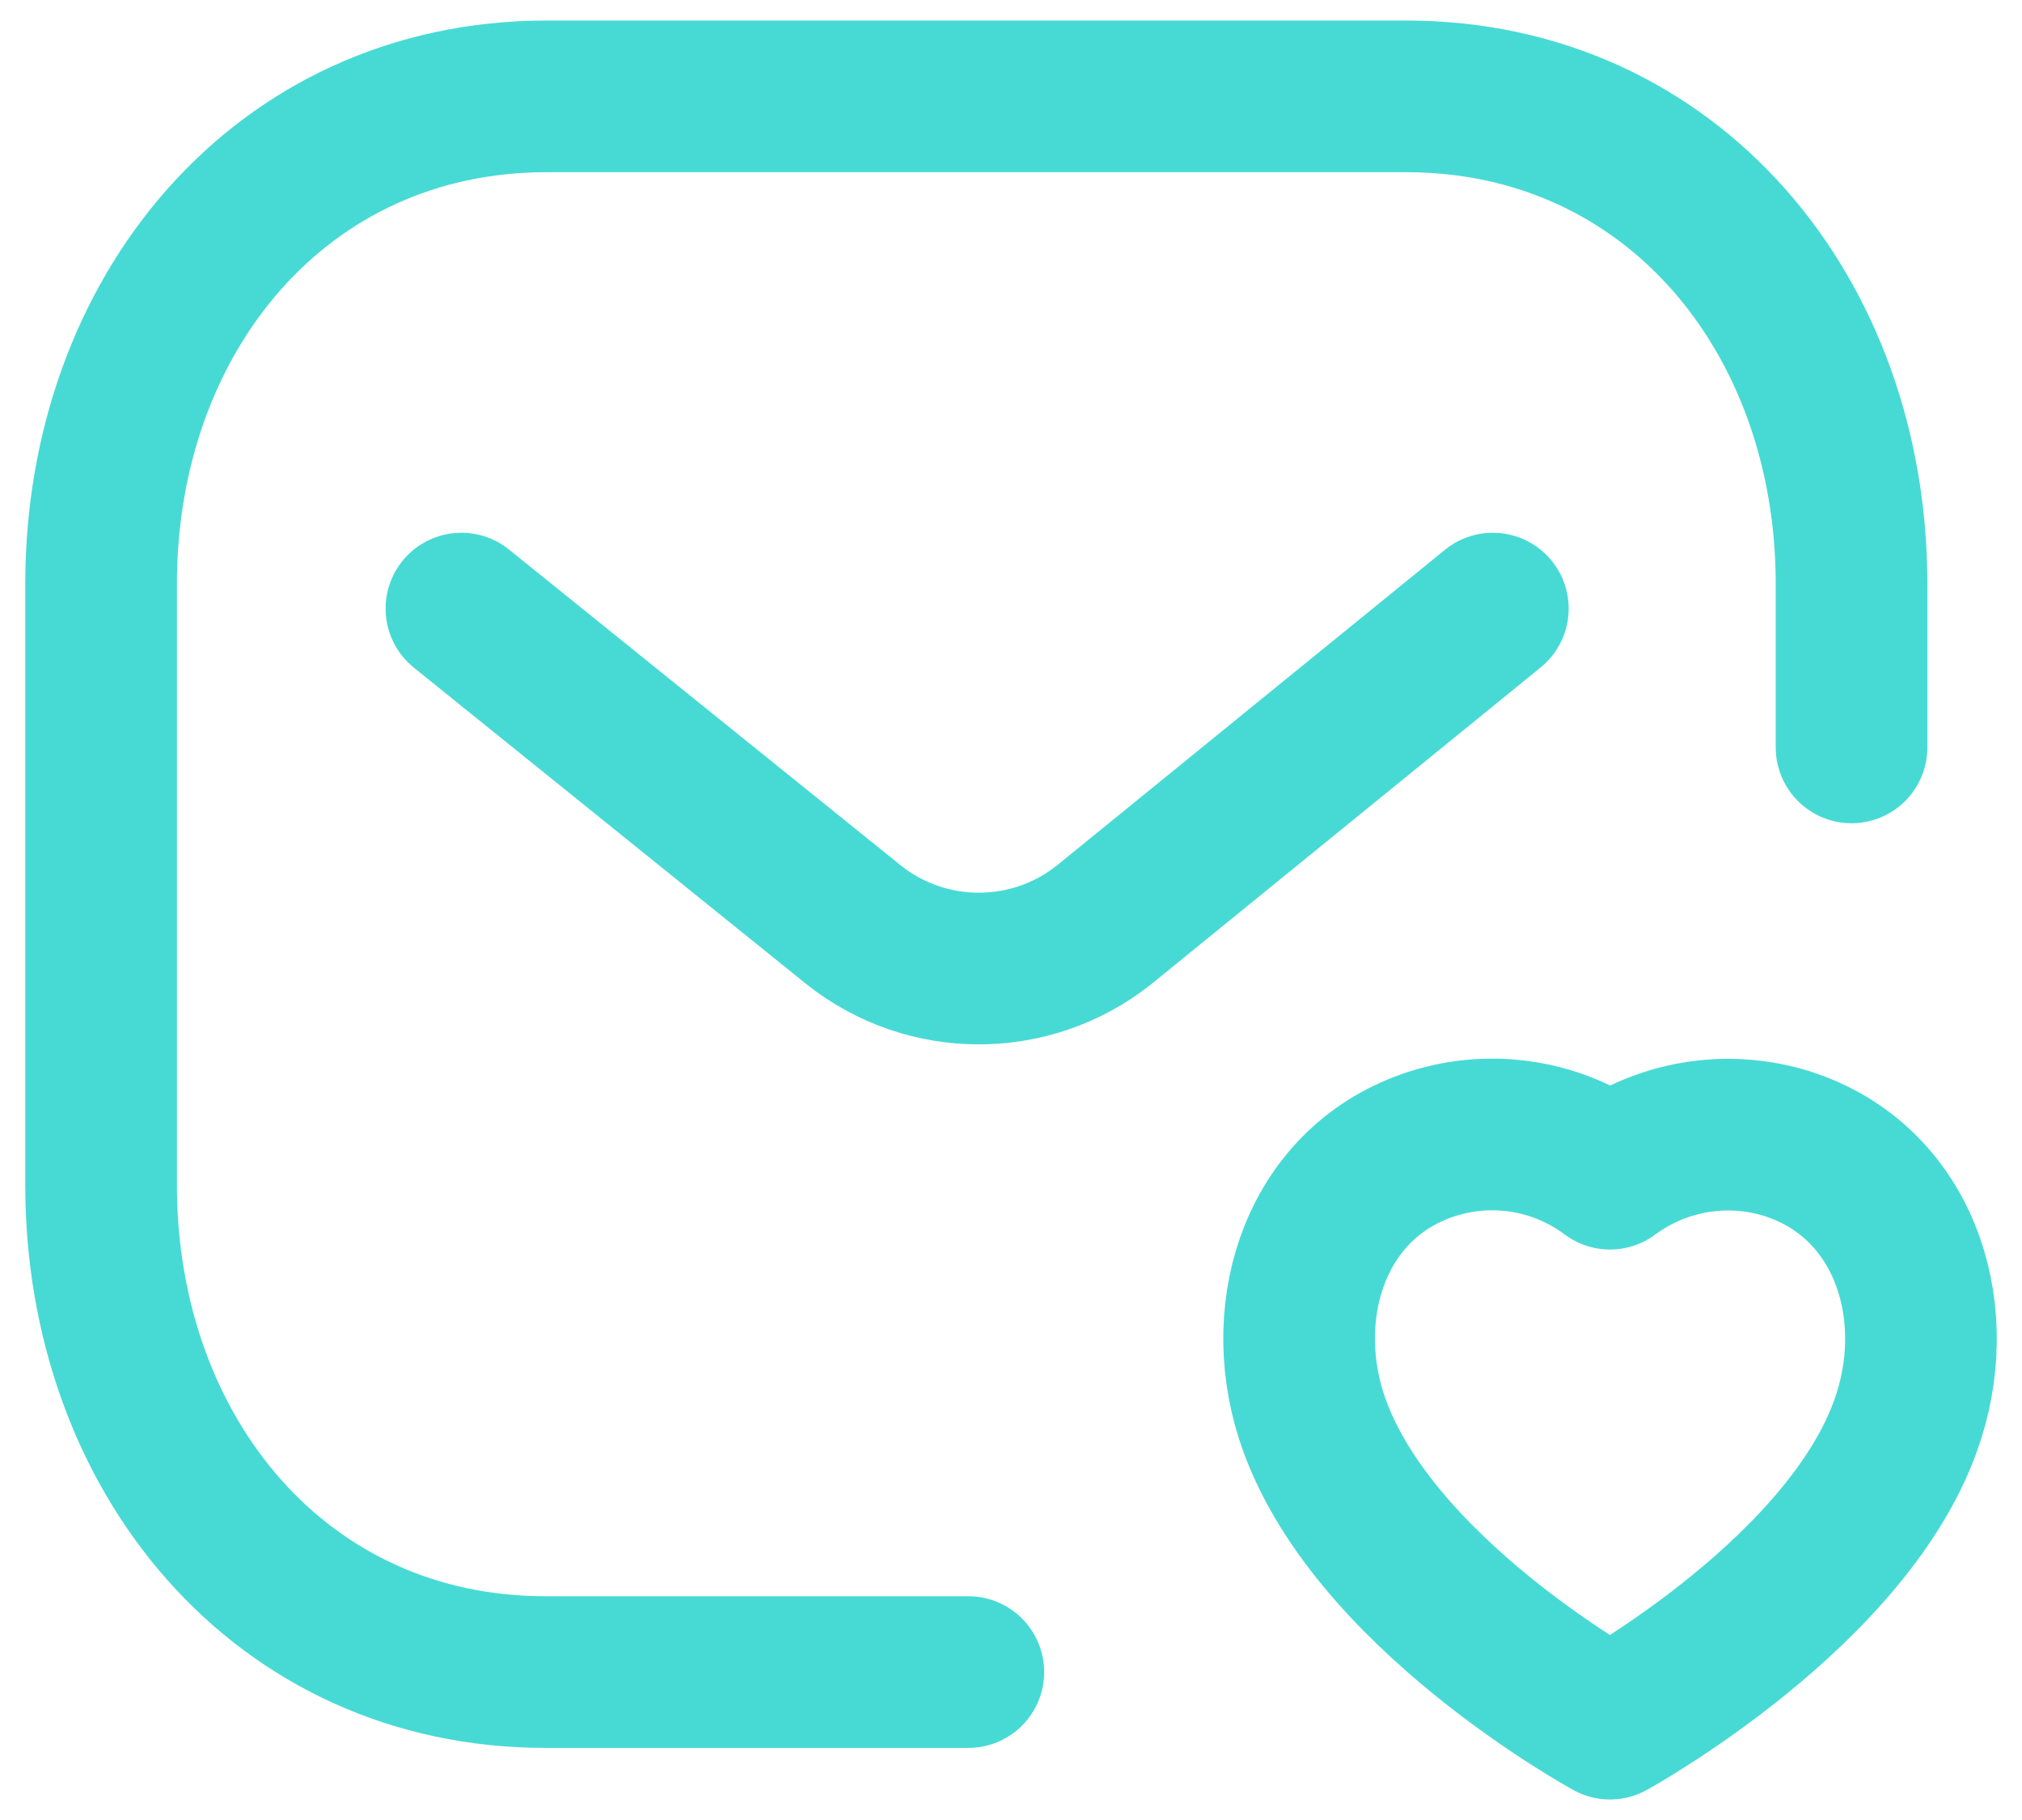
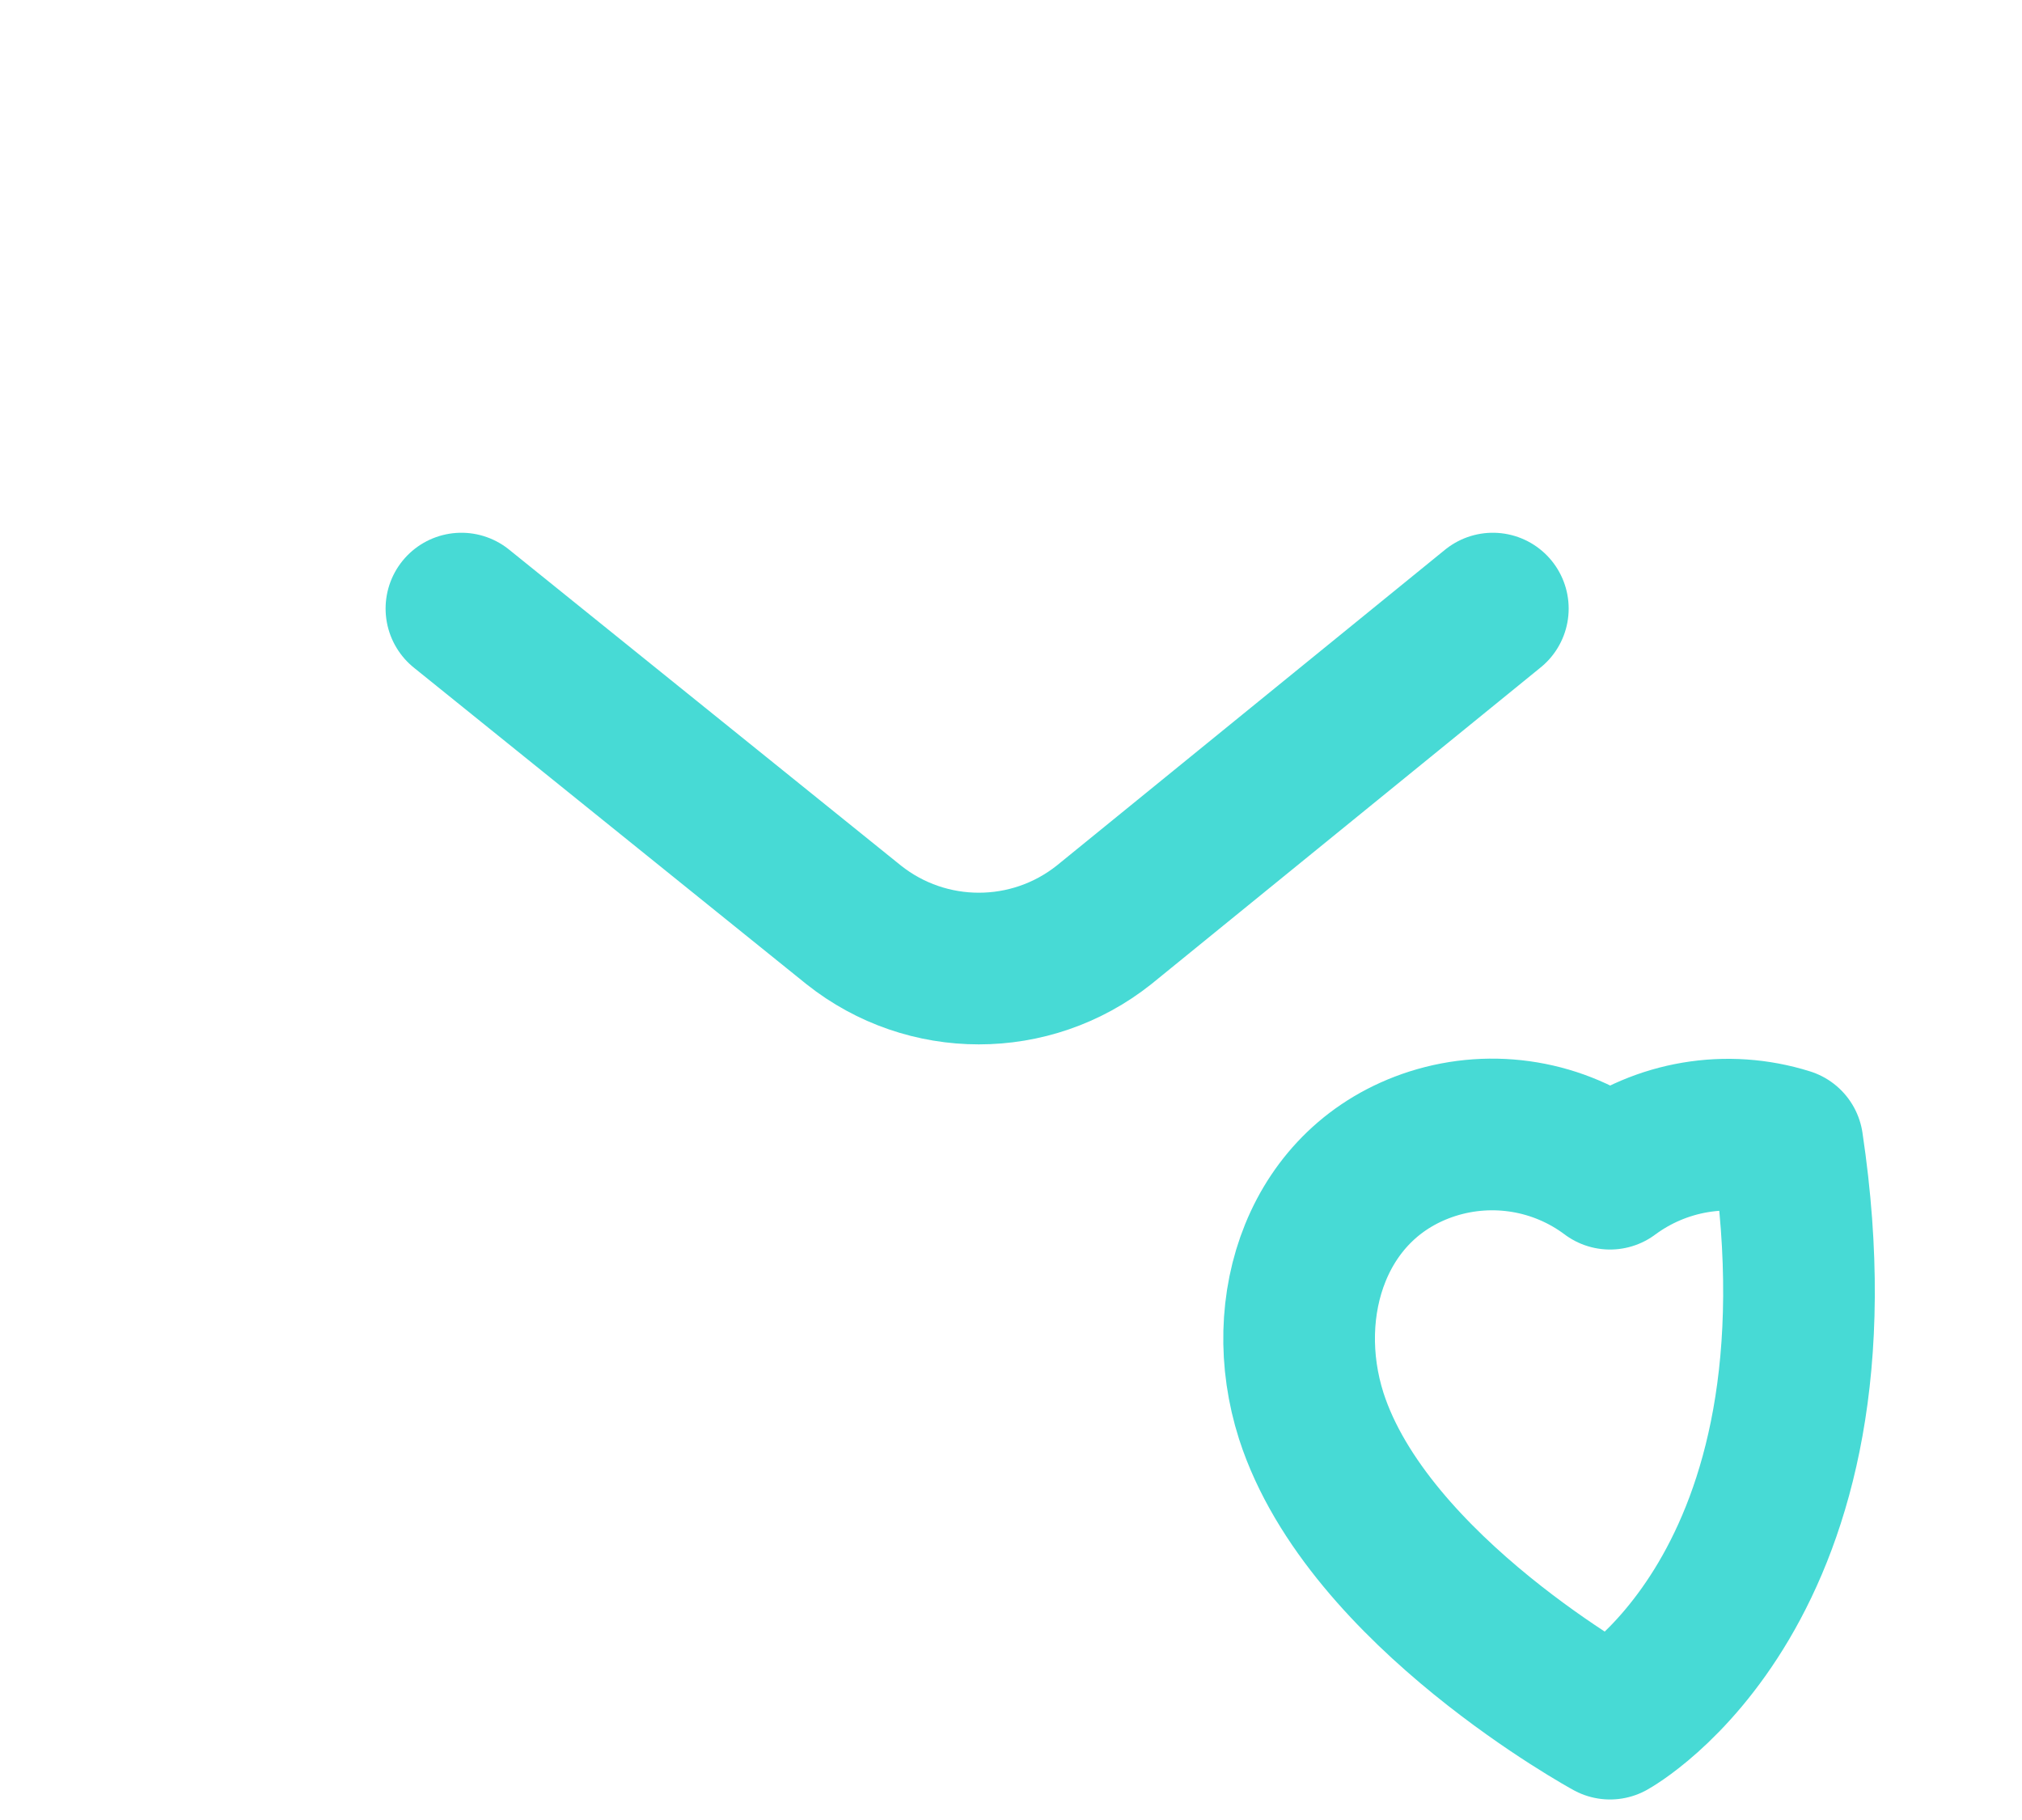
<svg xmlns="http://www.w3.org/2000/svg" width="20" height="18" viewBox="0 0 20 18" fill="none">
-   <path d="M18.314 7.392V5.775C18.314 3.117 16.54 0.953 13.907 0.953H5.407C2.775 0.953 1 3.117 1 5.775V11.721C1 14.381 2.775 16.543 5.407 16.537H9.578" stroke="#47DAD5" stroke-width="1.5" stroke-linecap="round" stroke-linejoin="round" />
  <path d="M14.766 6.019L10.92 9.147C10.195 9.723 9.169 9.723 8.444 9.147L4.564 6.019" stroke="#47DAD5" stroke-width="1.5" stroke-linecap="round" stroke-linejoin="round" />
-   <path fill-rule="evenodd" clip-rule="evenodd" d="M12.97 14.004C12.623 12.918 13.028 11.678 14.168 11.312C14.767 11.121 15.422 11.231 15.925 11.608C16.429 11.234 17.082 11.124 17.68 11.312C18.819 11.678 19.228 12.918 18.881 14.004C18.34 15.722 15.925 17.047 15.925 17.047C15.925 17.047 13.53 15.742 12.97 14.004Z" stroke="#47DAD5" stroke-width="1.5" stroke-linecap="round" stroke-linejoin="round" />
+   <path fill-rule="evenodd" clip-rule="evenodd" d="M12.97 14.004C12.623 12.918 13.028 11.678 14.168 11.312C14.767 11.121 15.422 11.231 15.925 11.608C16.429 11.234 17.082 11.124 17.68 11.312C18.34 15.722 15.925 17.047 15.925 17.047C15.925 17.047 13.53 15.742 12.97 14.004Z" stroke="#47DAD5" stroke-width="1.5" stroke-linecap="round" stroke-linejoin="round" />
</svg>